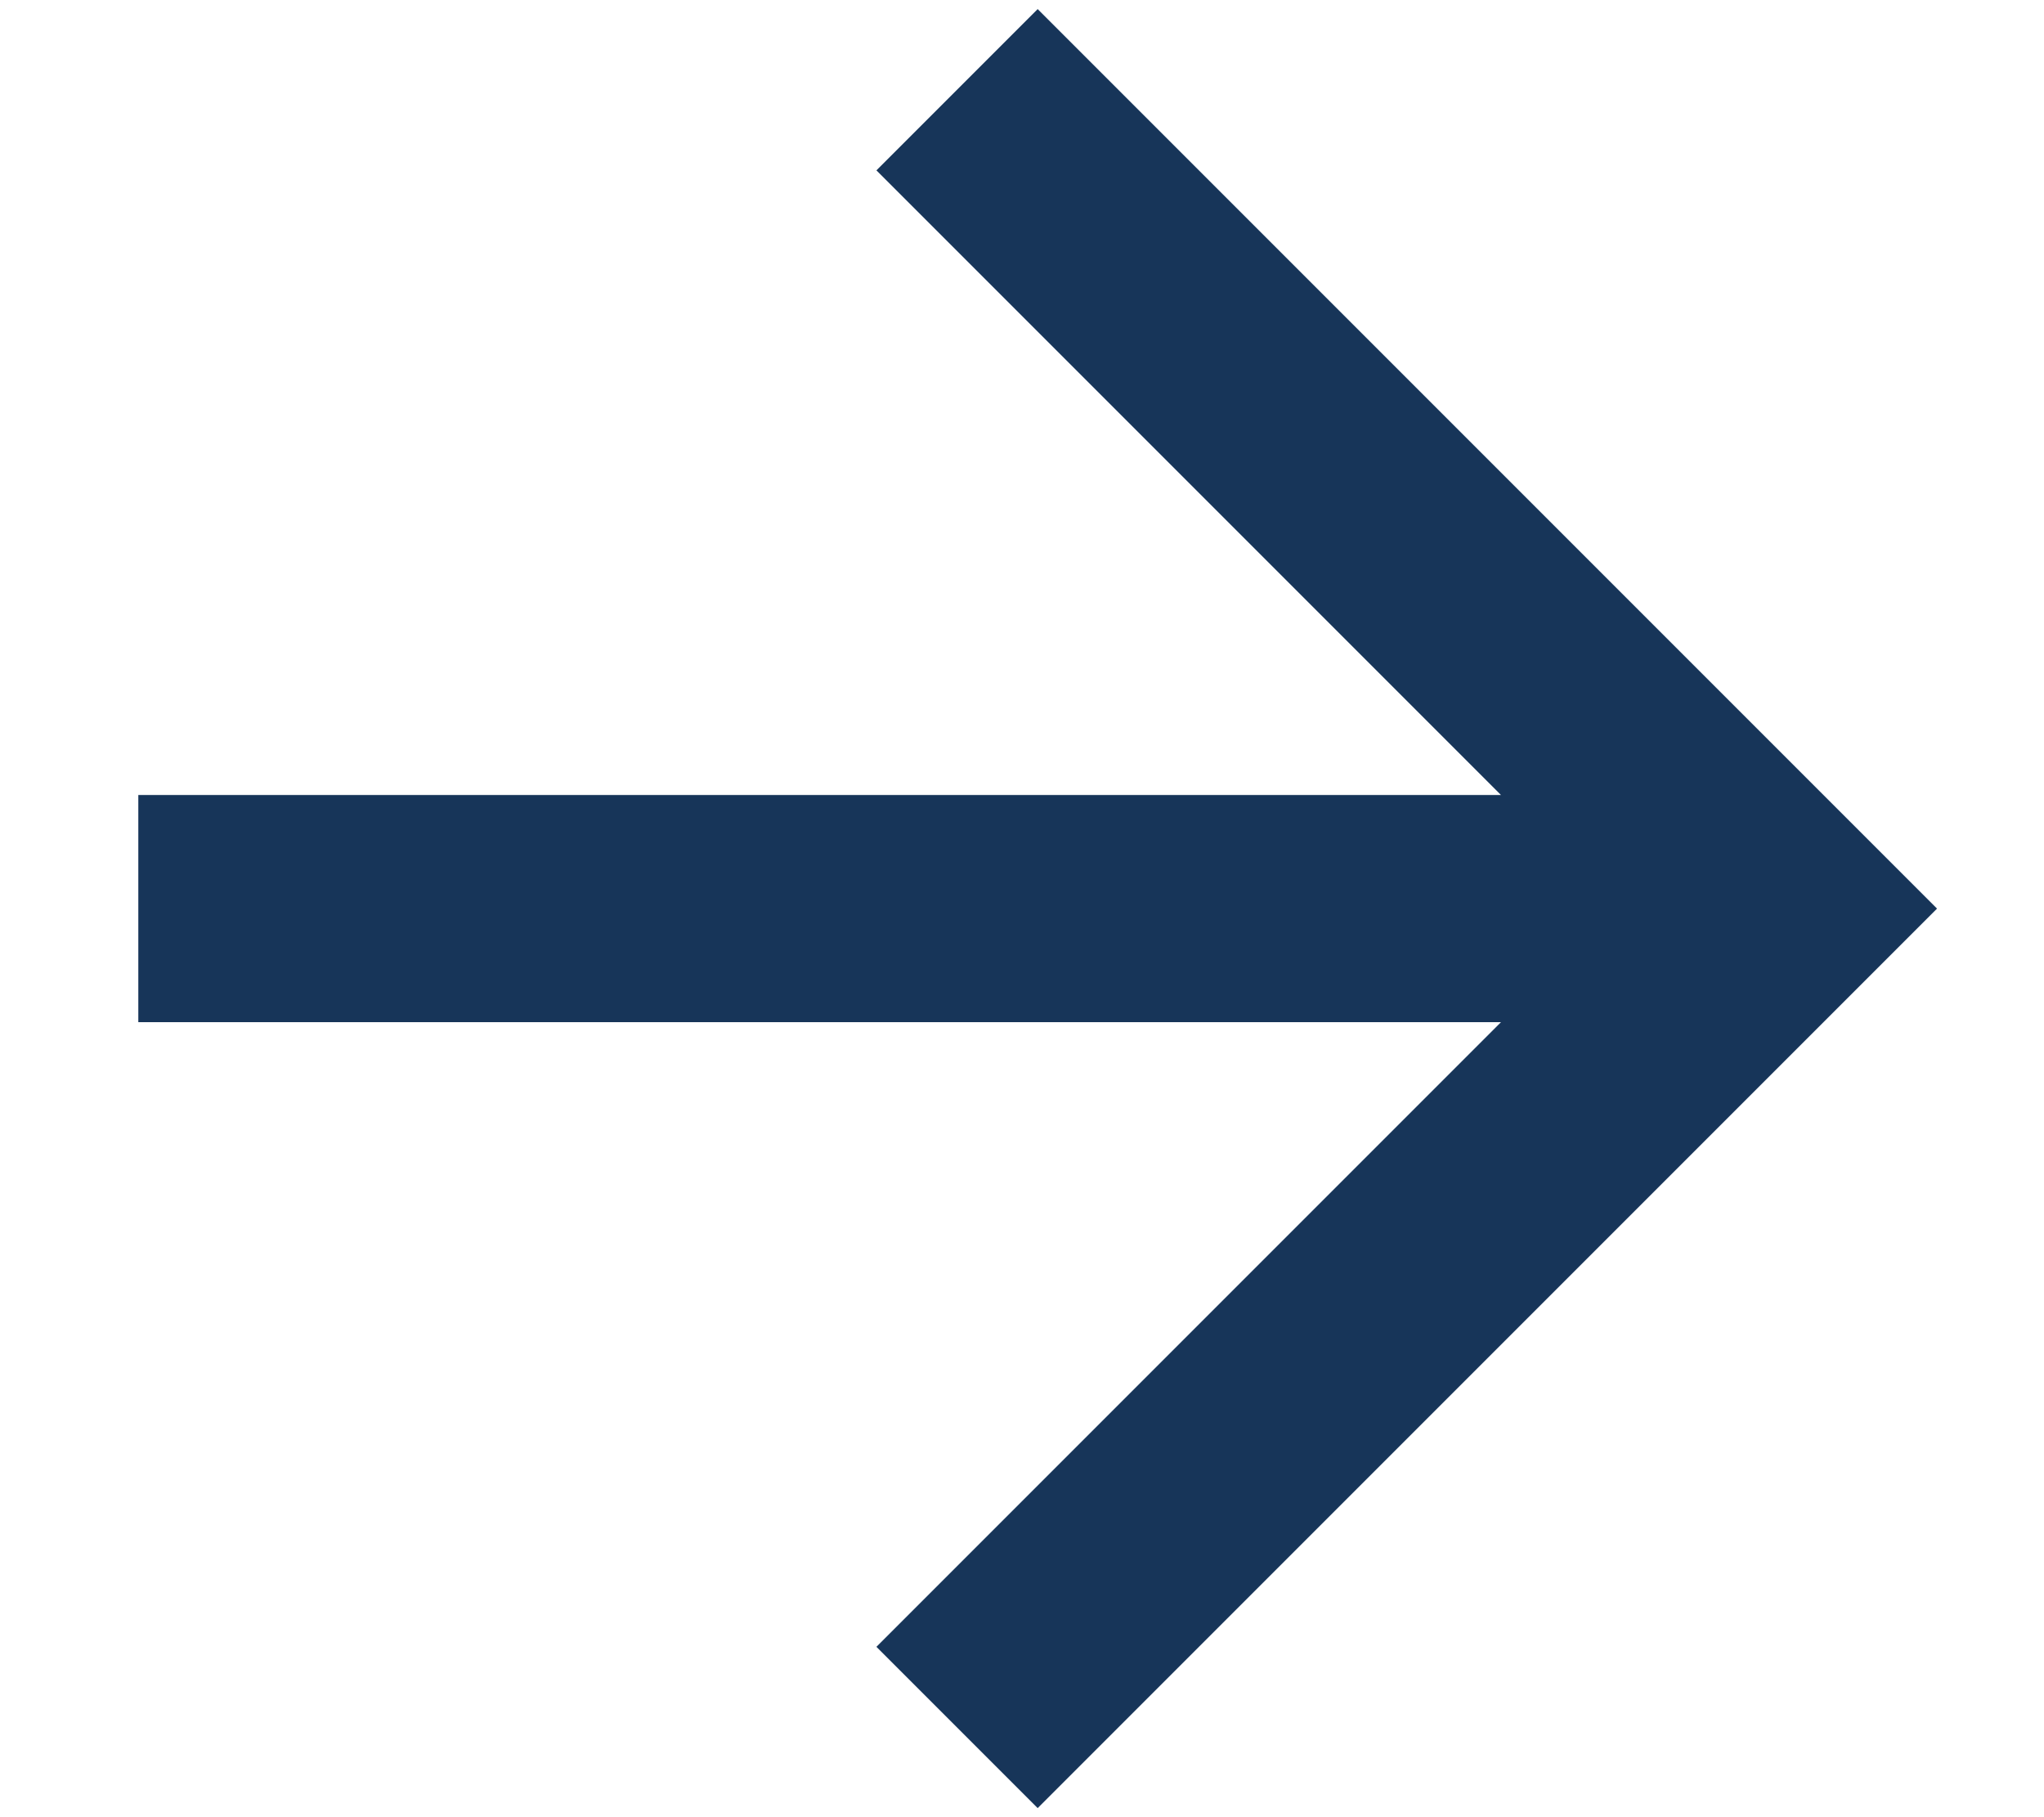
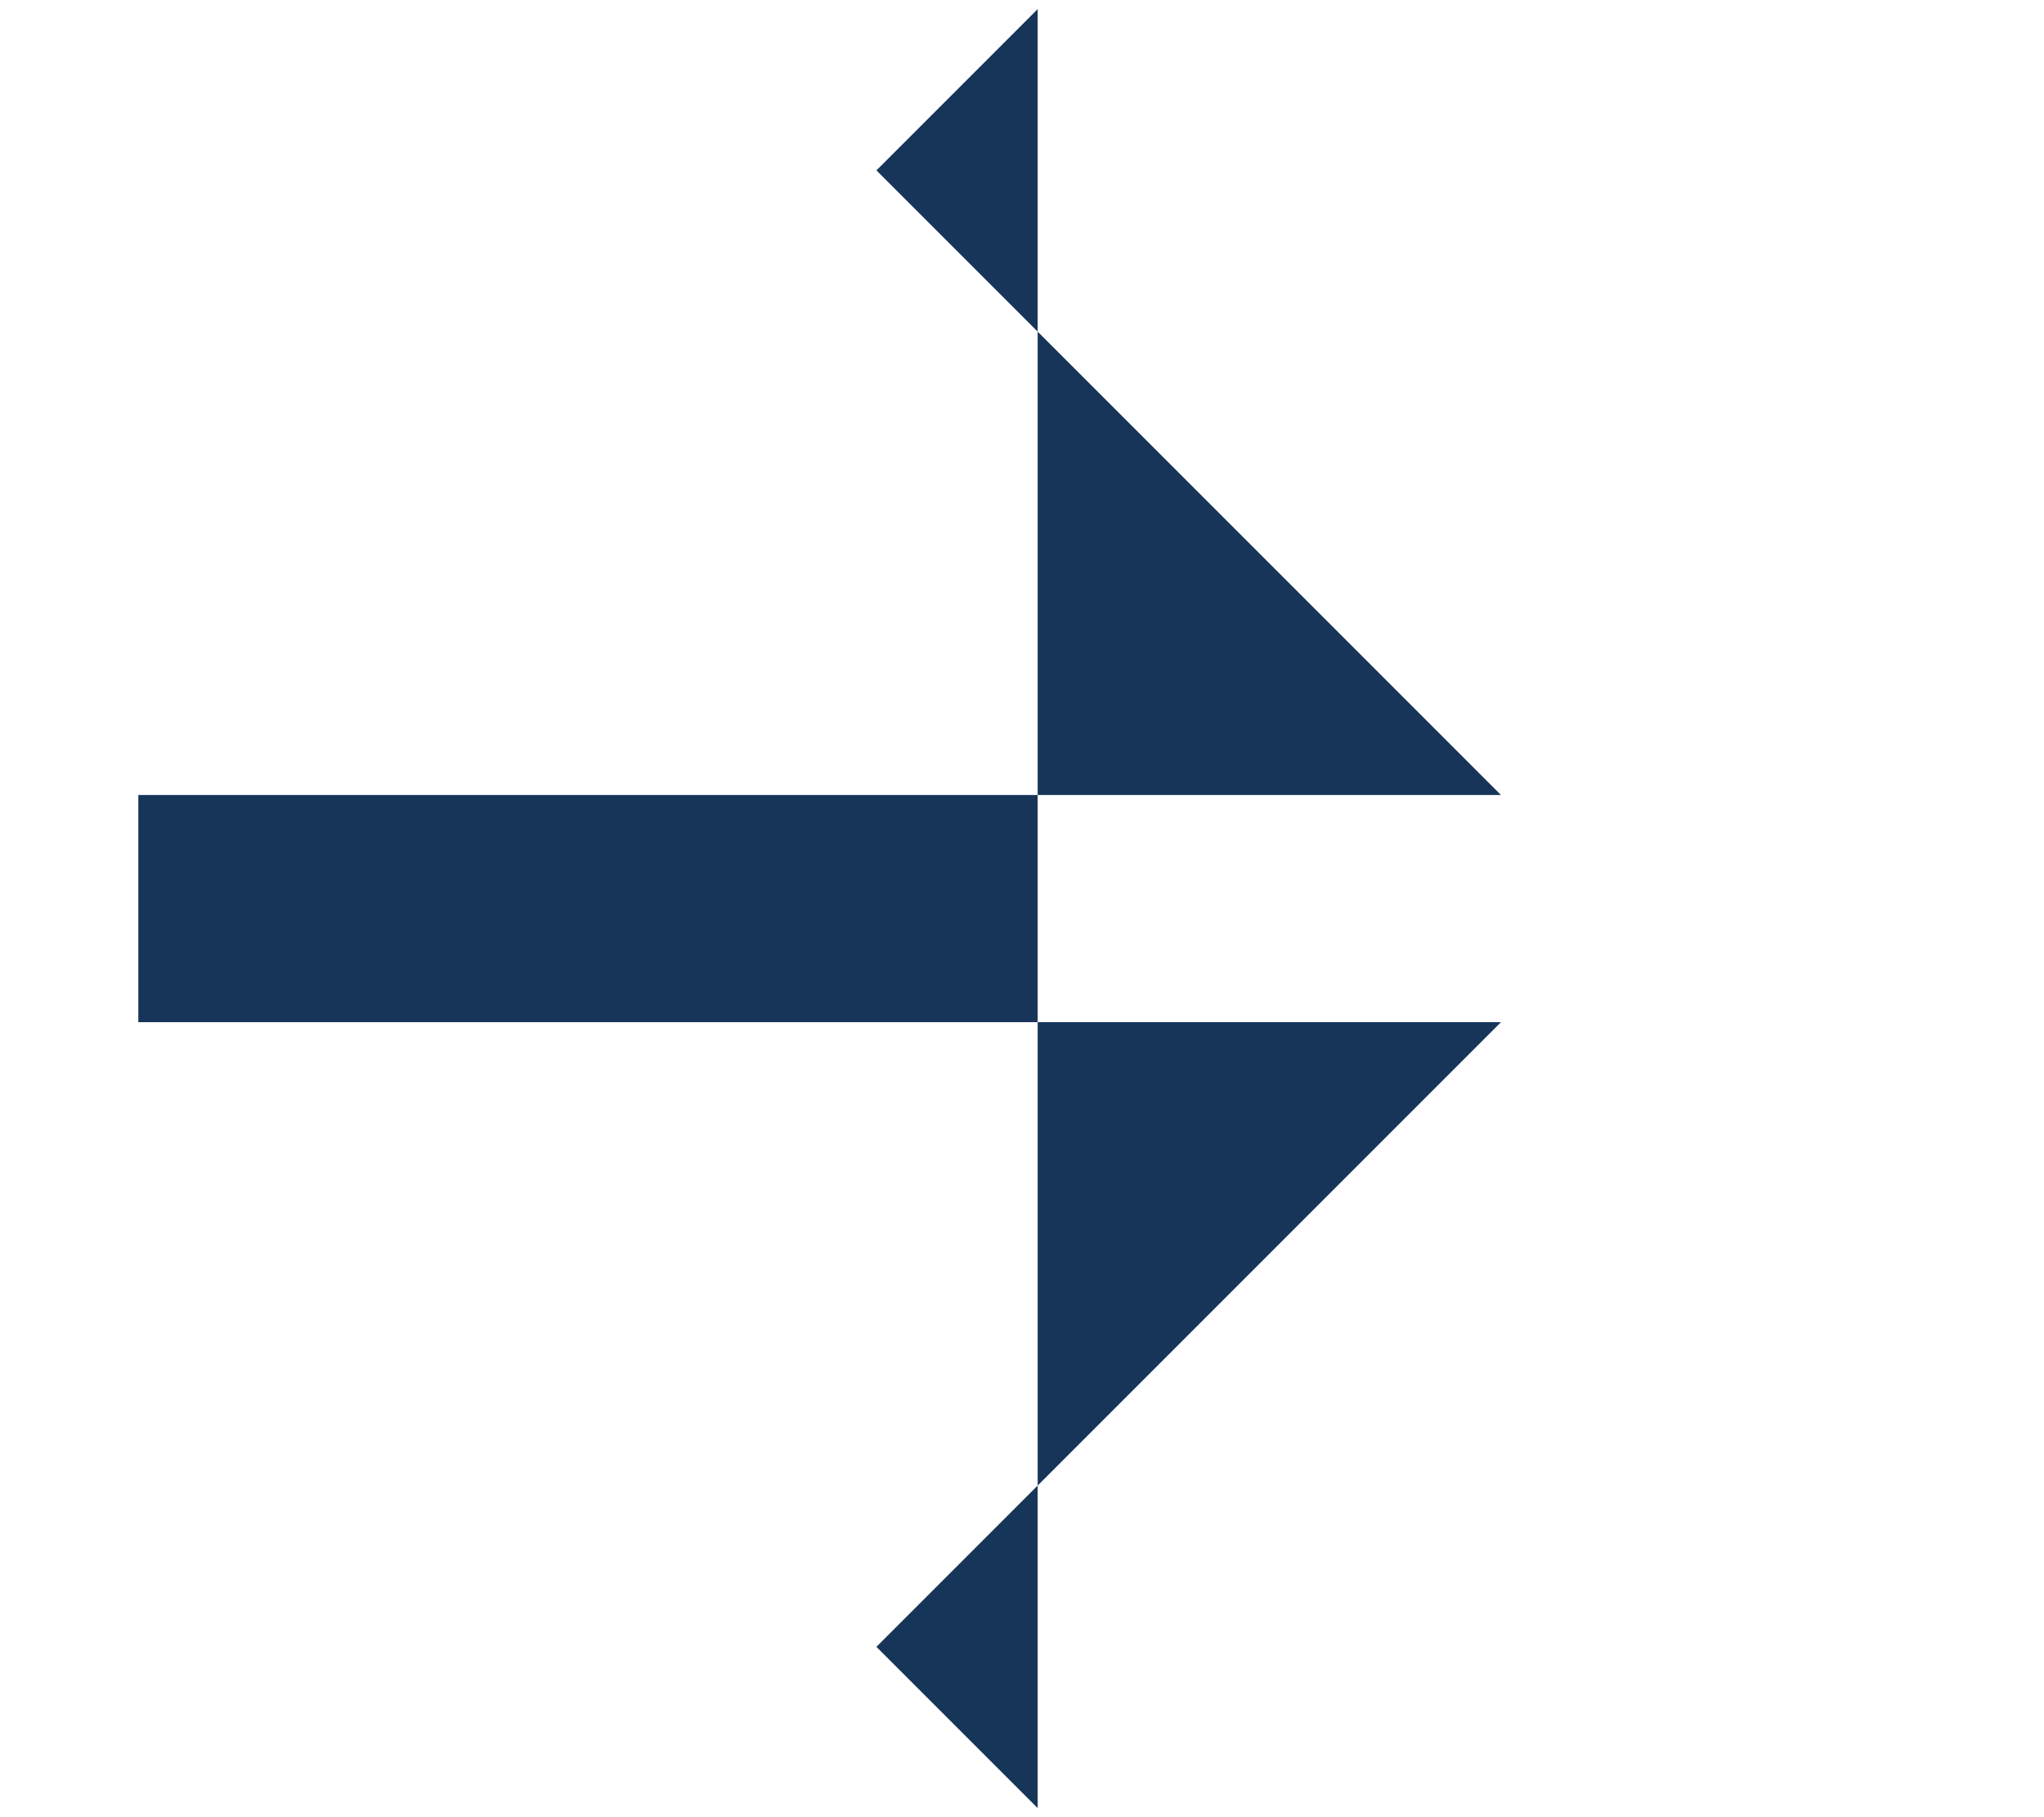
<svg xmlns="http://www.w3.org/2000/svg" width="9" height="8" viewBox="0 0 9 8" fill="none">
-   <path d="M0.609 3.5V4.5H6.609L3.859 7.25L4.569 7.96L8.529 4L4.569 0.04L3.859 0.75L6.609 3.5H0.609Z" fill="#173559" />
+   <path d="M0.609 3.5V4.5H6.609L3.859 7.25L4.569 7.96L4.569 0.04L3.859 0.75L6.609 3.5H0.609Z" fill="#173559" />
</svg>